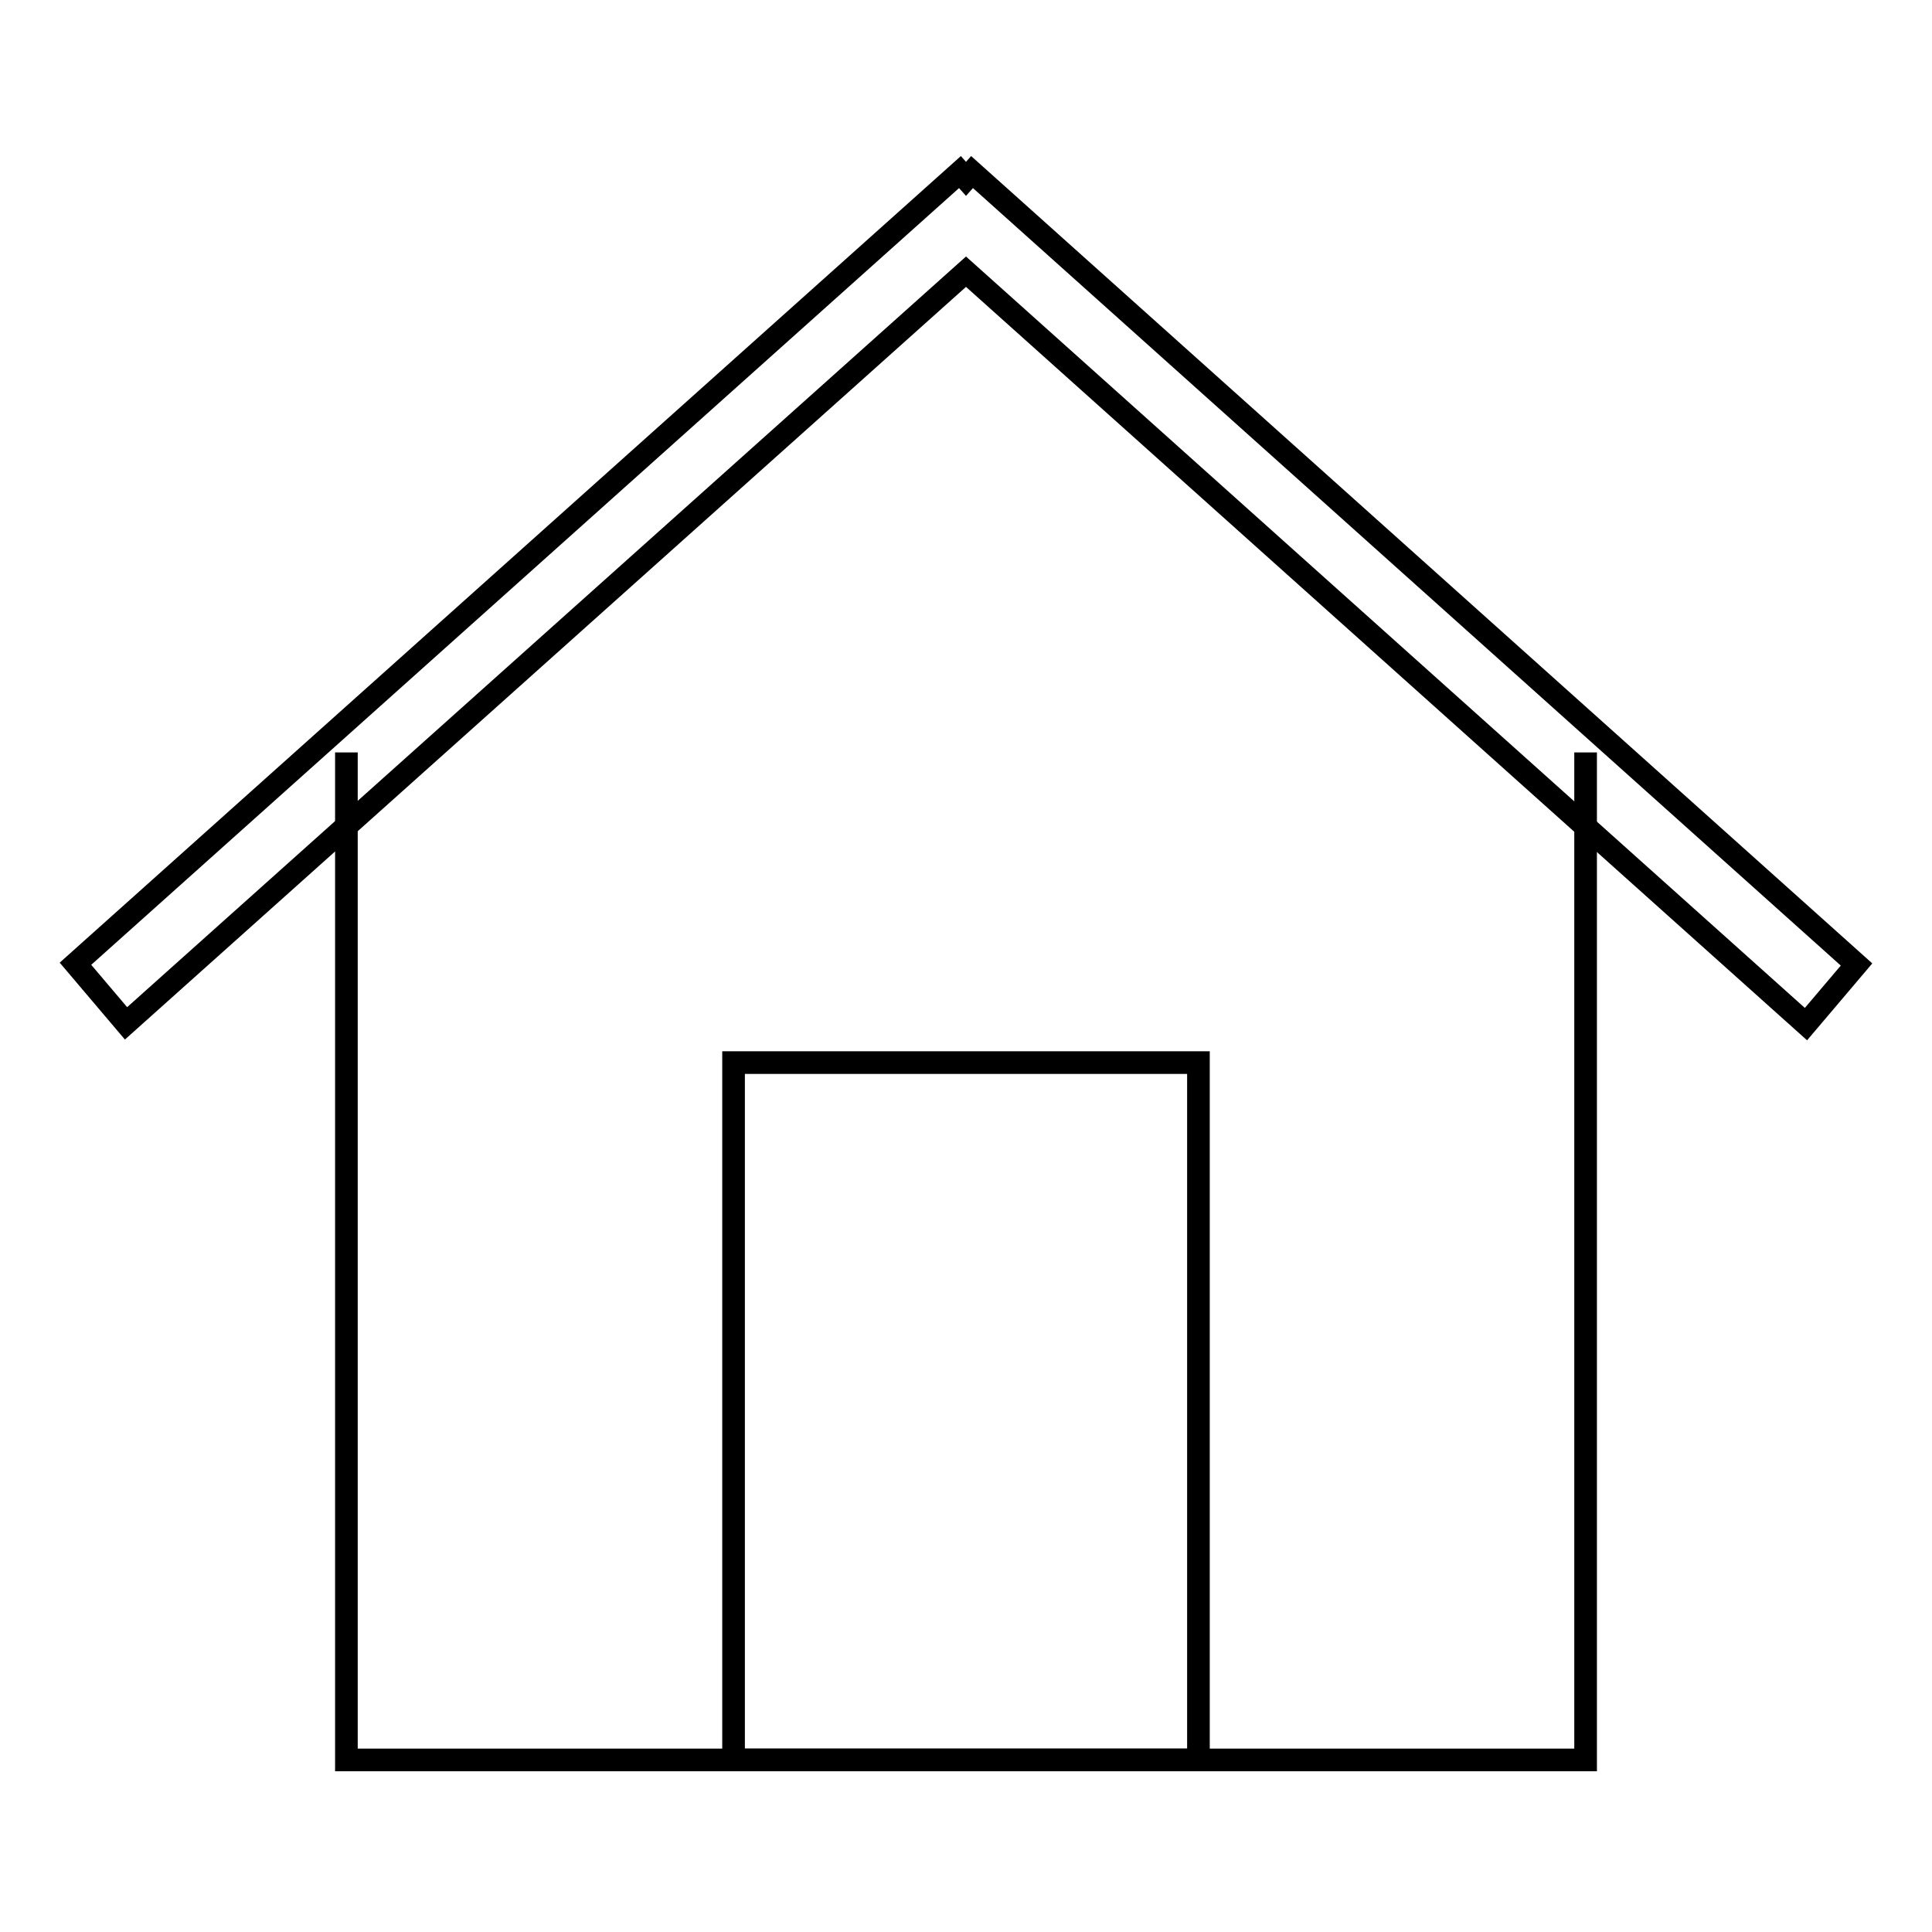
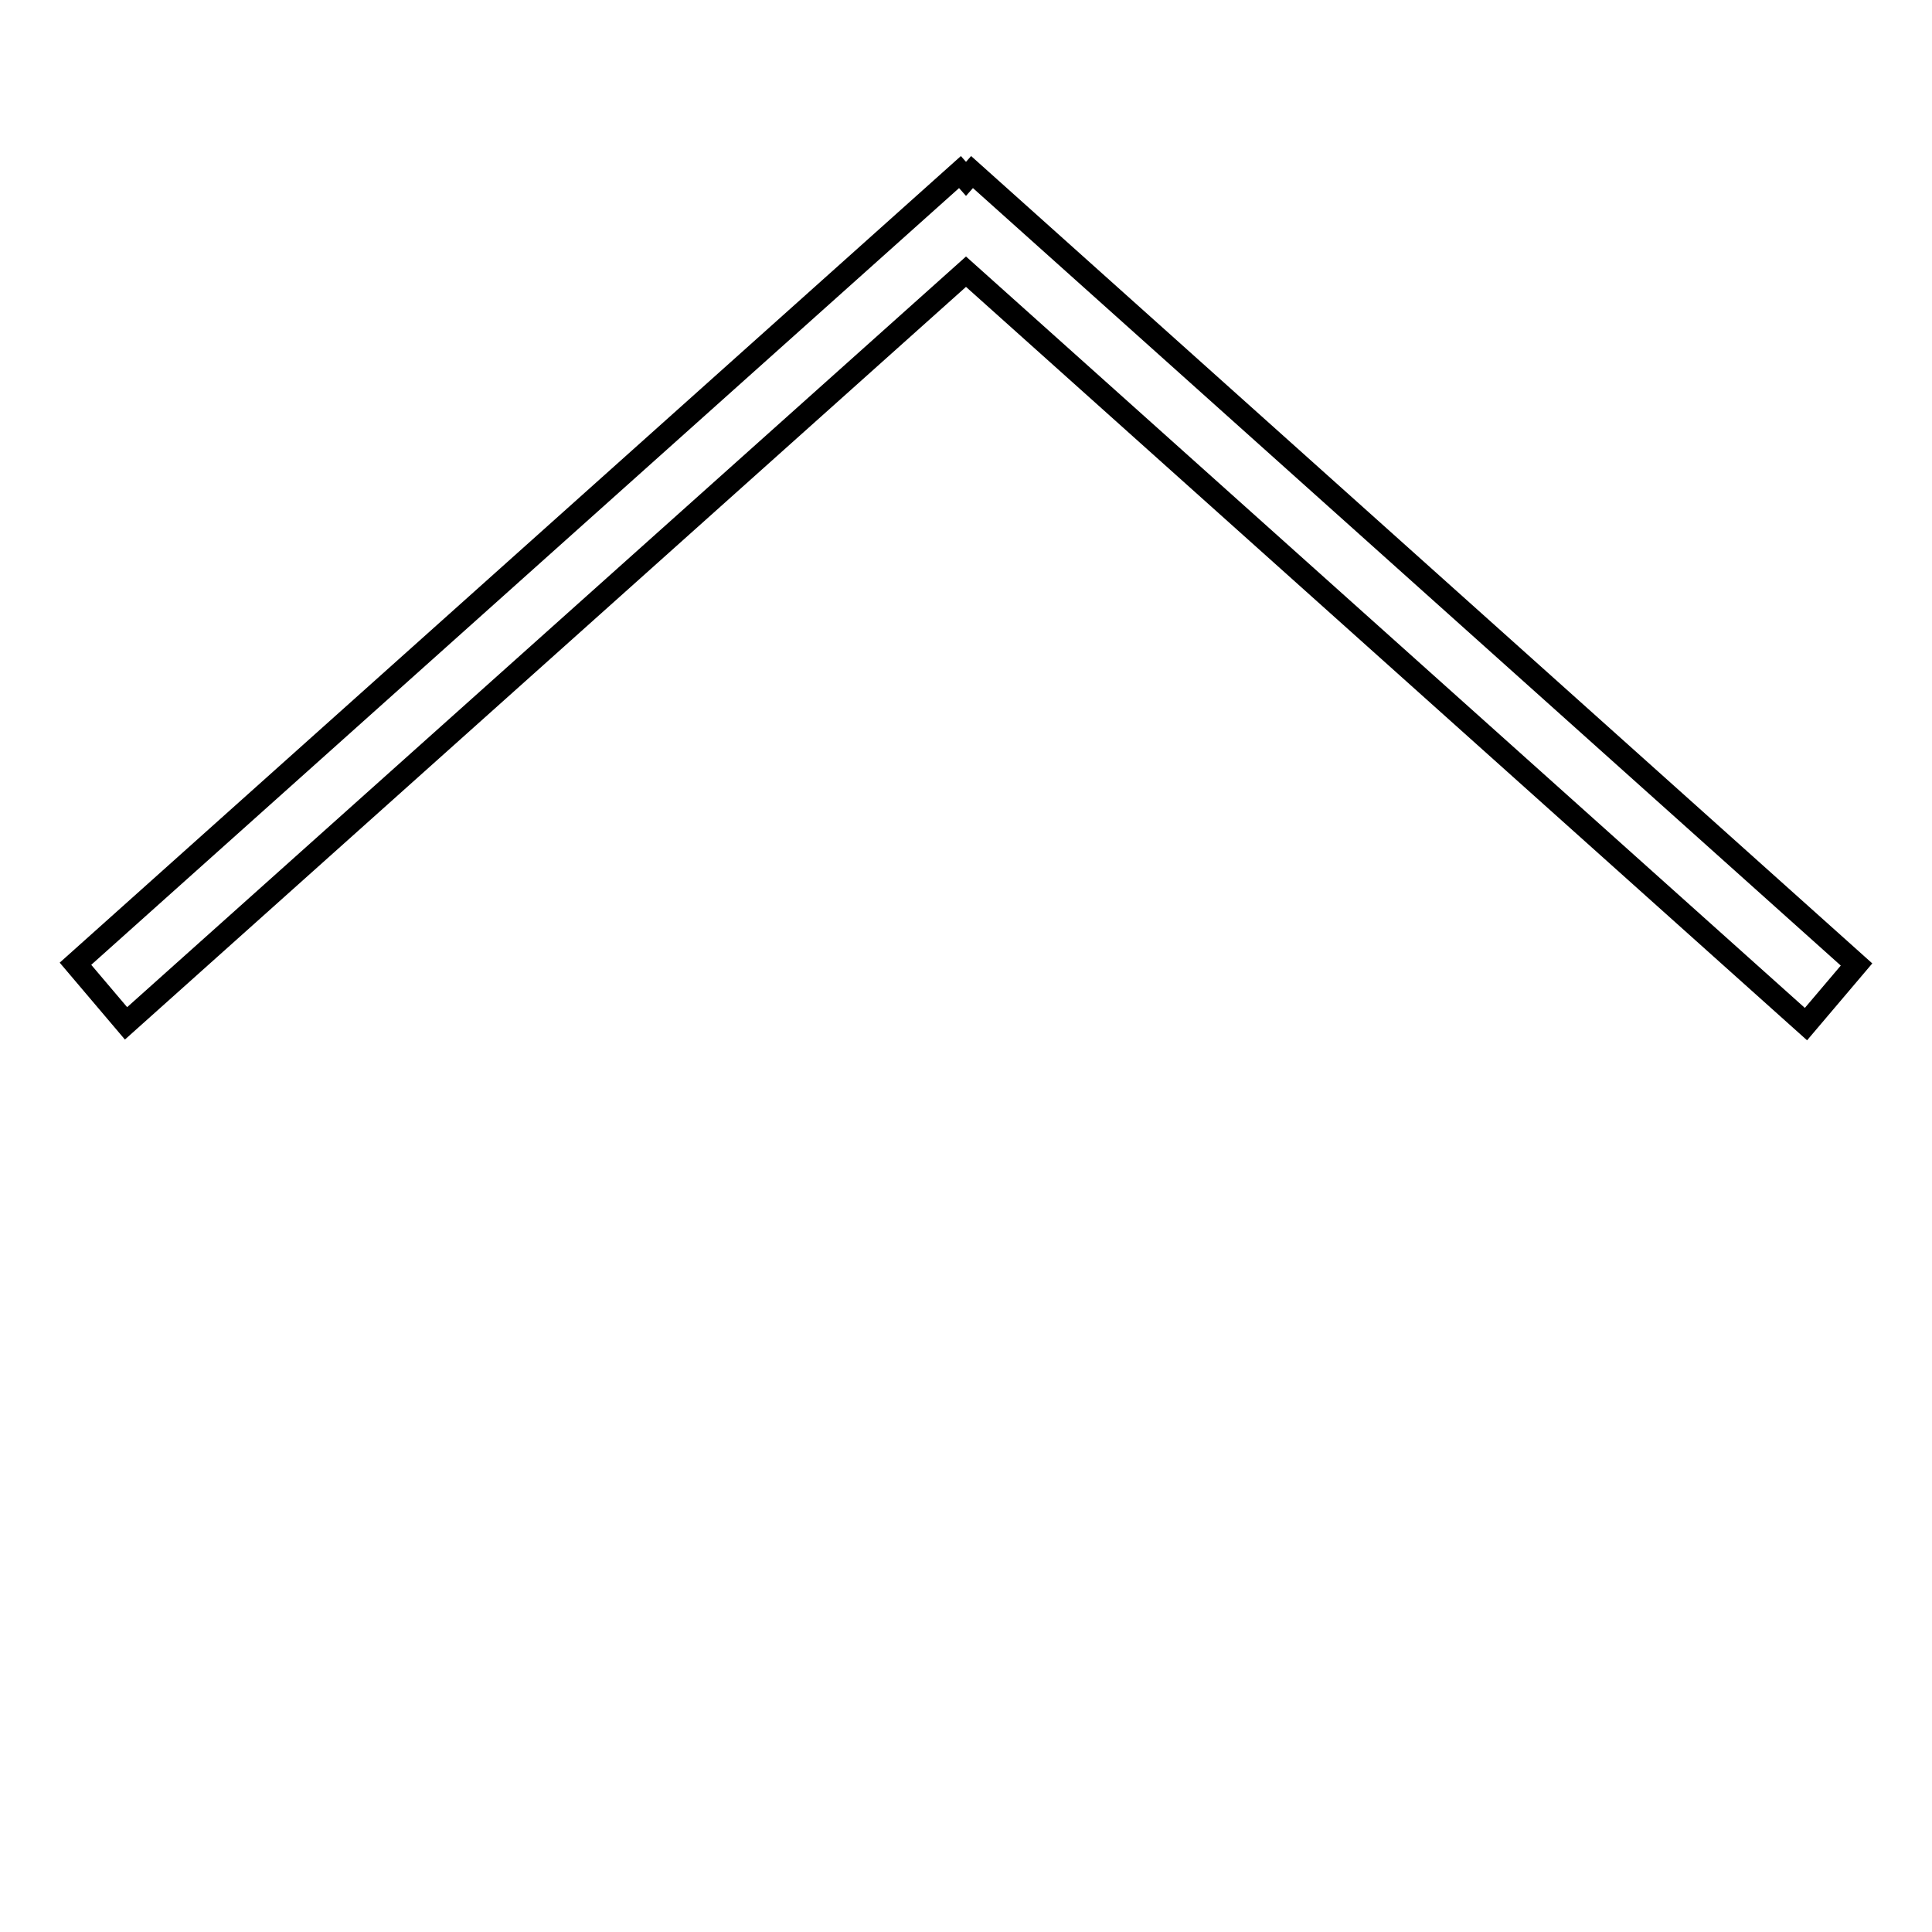
<svg xmlns="http://www.w3.org/2000/svg" version="1.1" x="0px" y="0px" viewBox="0 0 256 256" enable-background="new 0 0 256 256" xml:space="preserve">
  <g>
    <g>
-       <path stroke-width="3" fill-opacity="0" stroke="#000000" d="M210.1,99.7v133.5H45.9V99.7" />
      <path stroke-width="3" fill-opacity="0" stroke="#000000" d="M128,36l111.3,99.7l6.7-7.9L128.8,22.8l-0.8,0.9l-0.8-0.9L10,127.7l6.7,7.9L128,36z" />
-       <path stroke-width="3" fill-opacity="0" stroke="#000000" d="M97.2,140.8h61.6v92.4H97.2V140.8z" />
    </g>
  </g>
</svg>